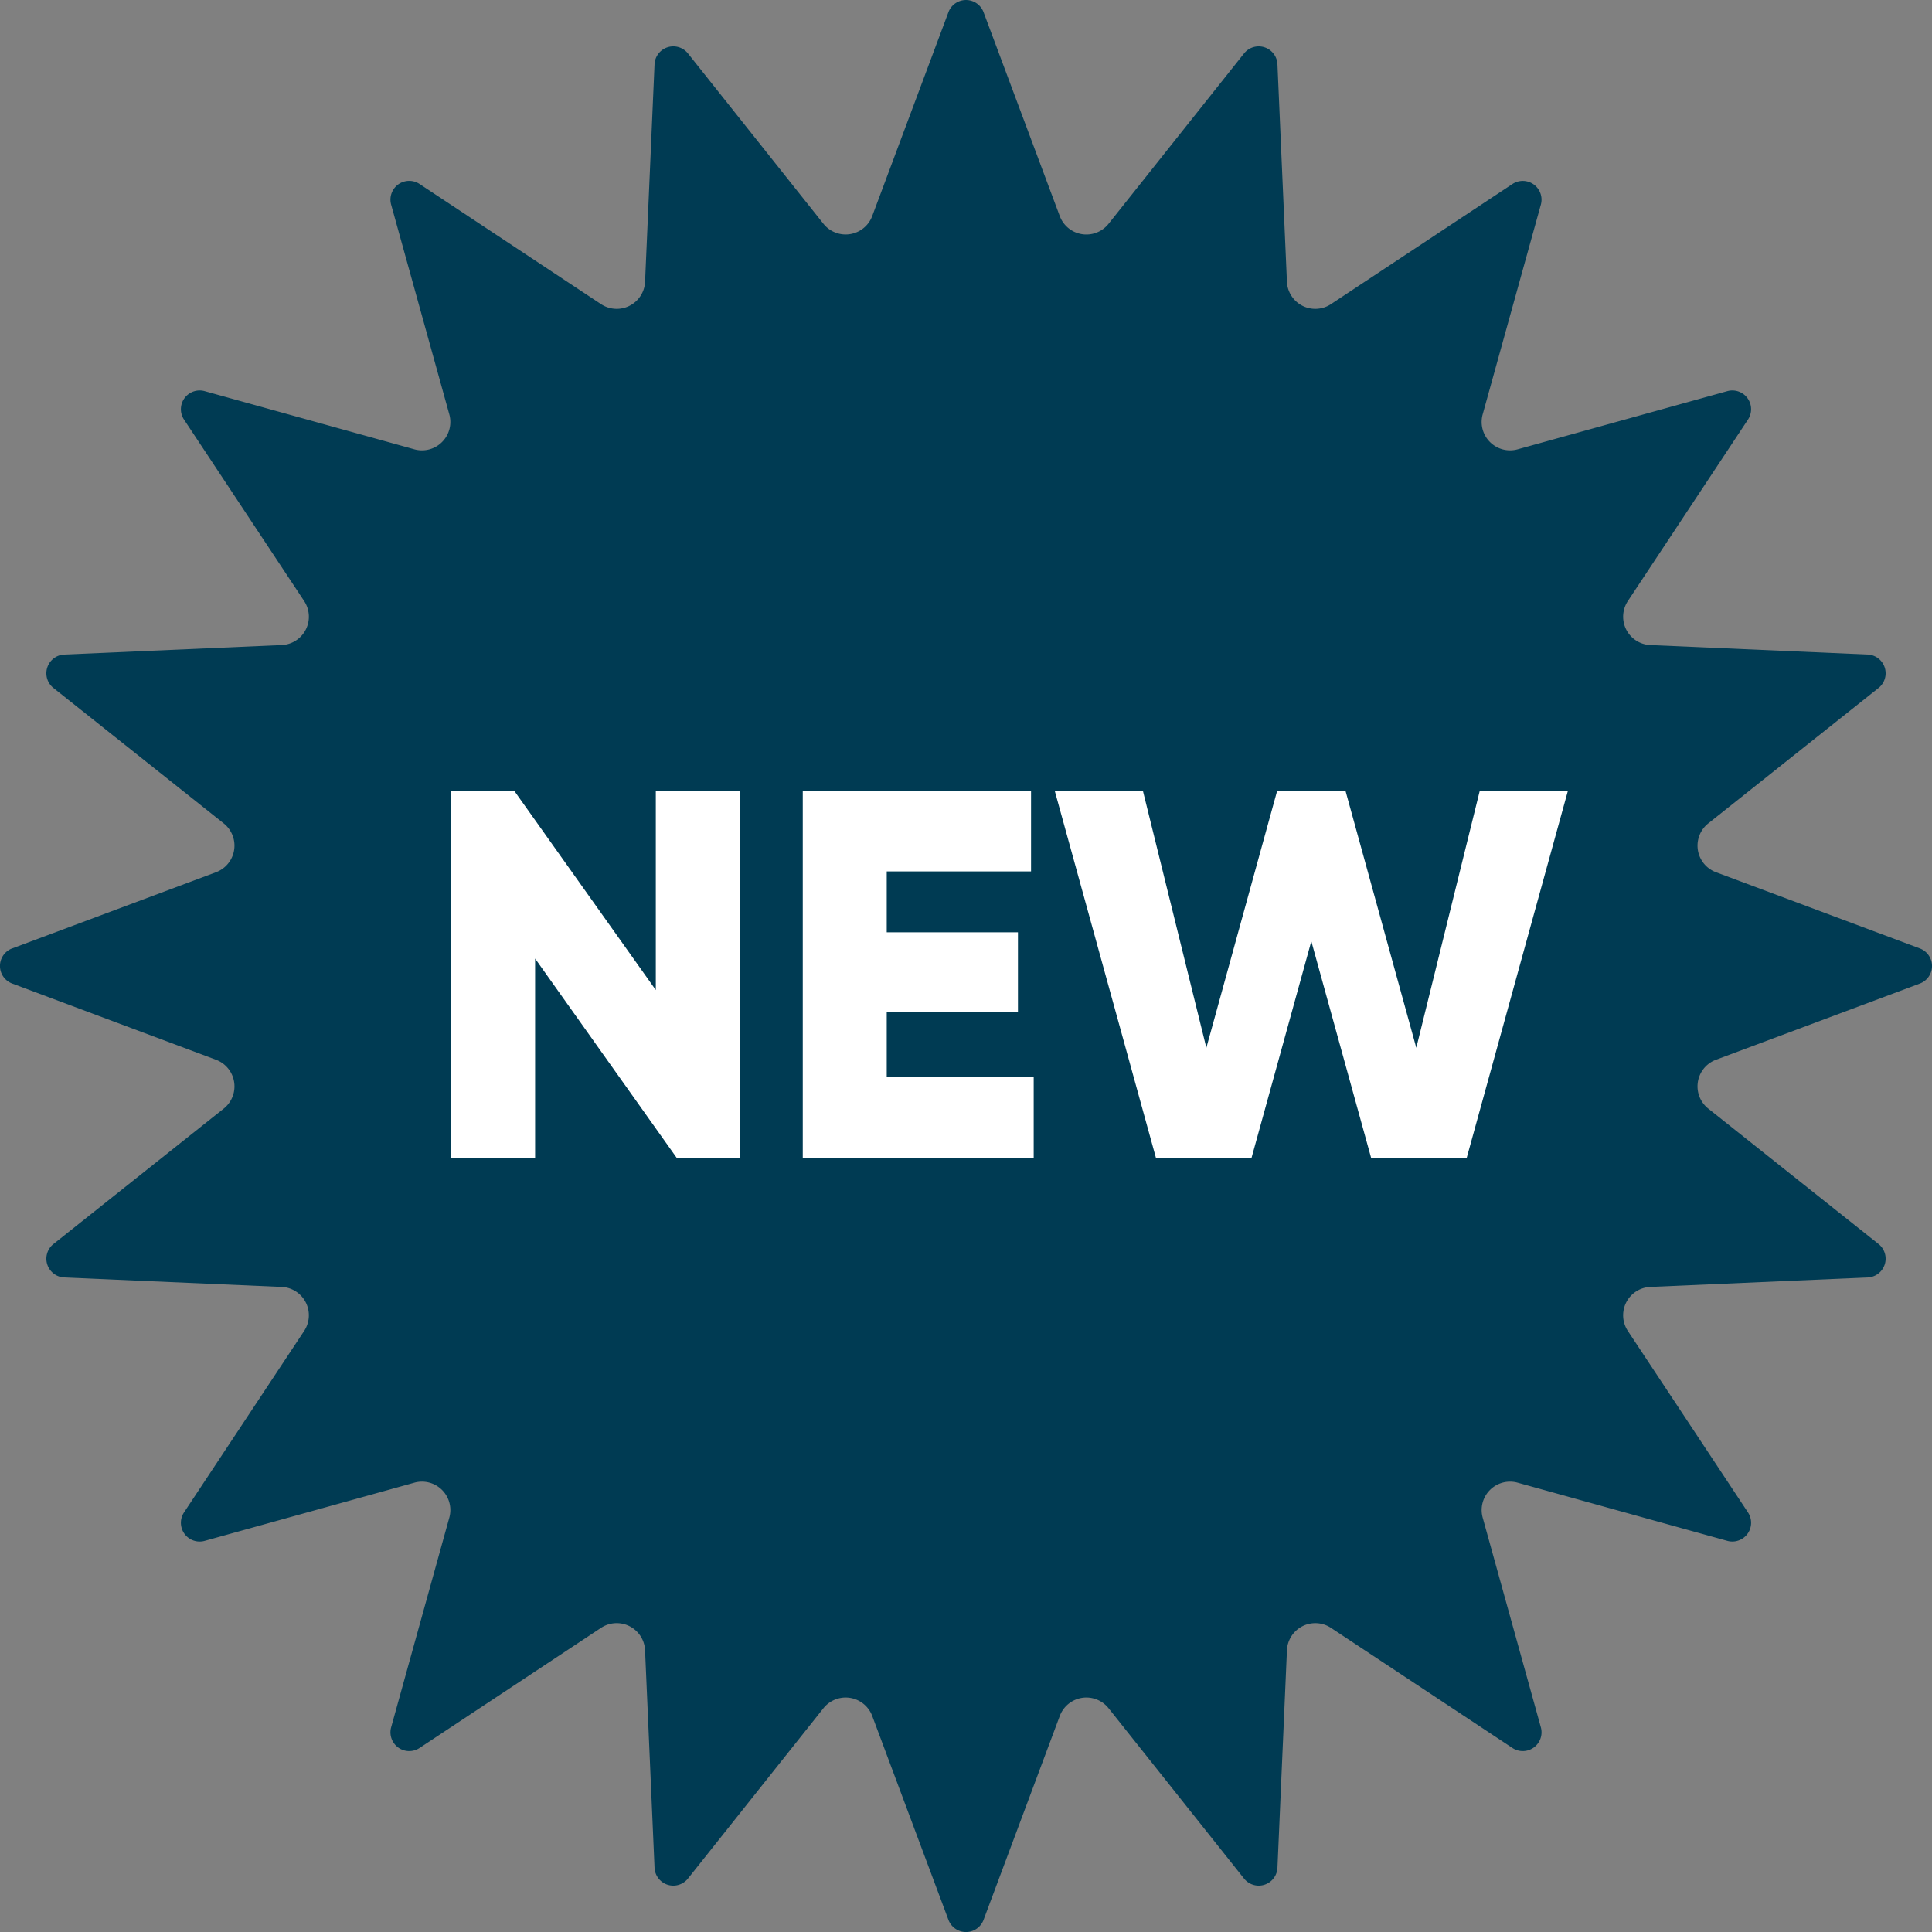
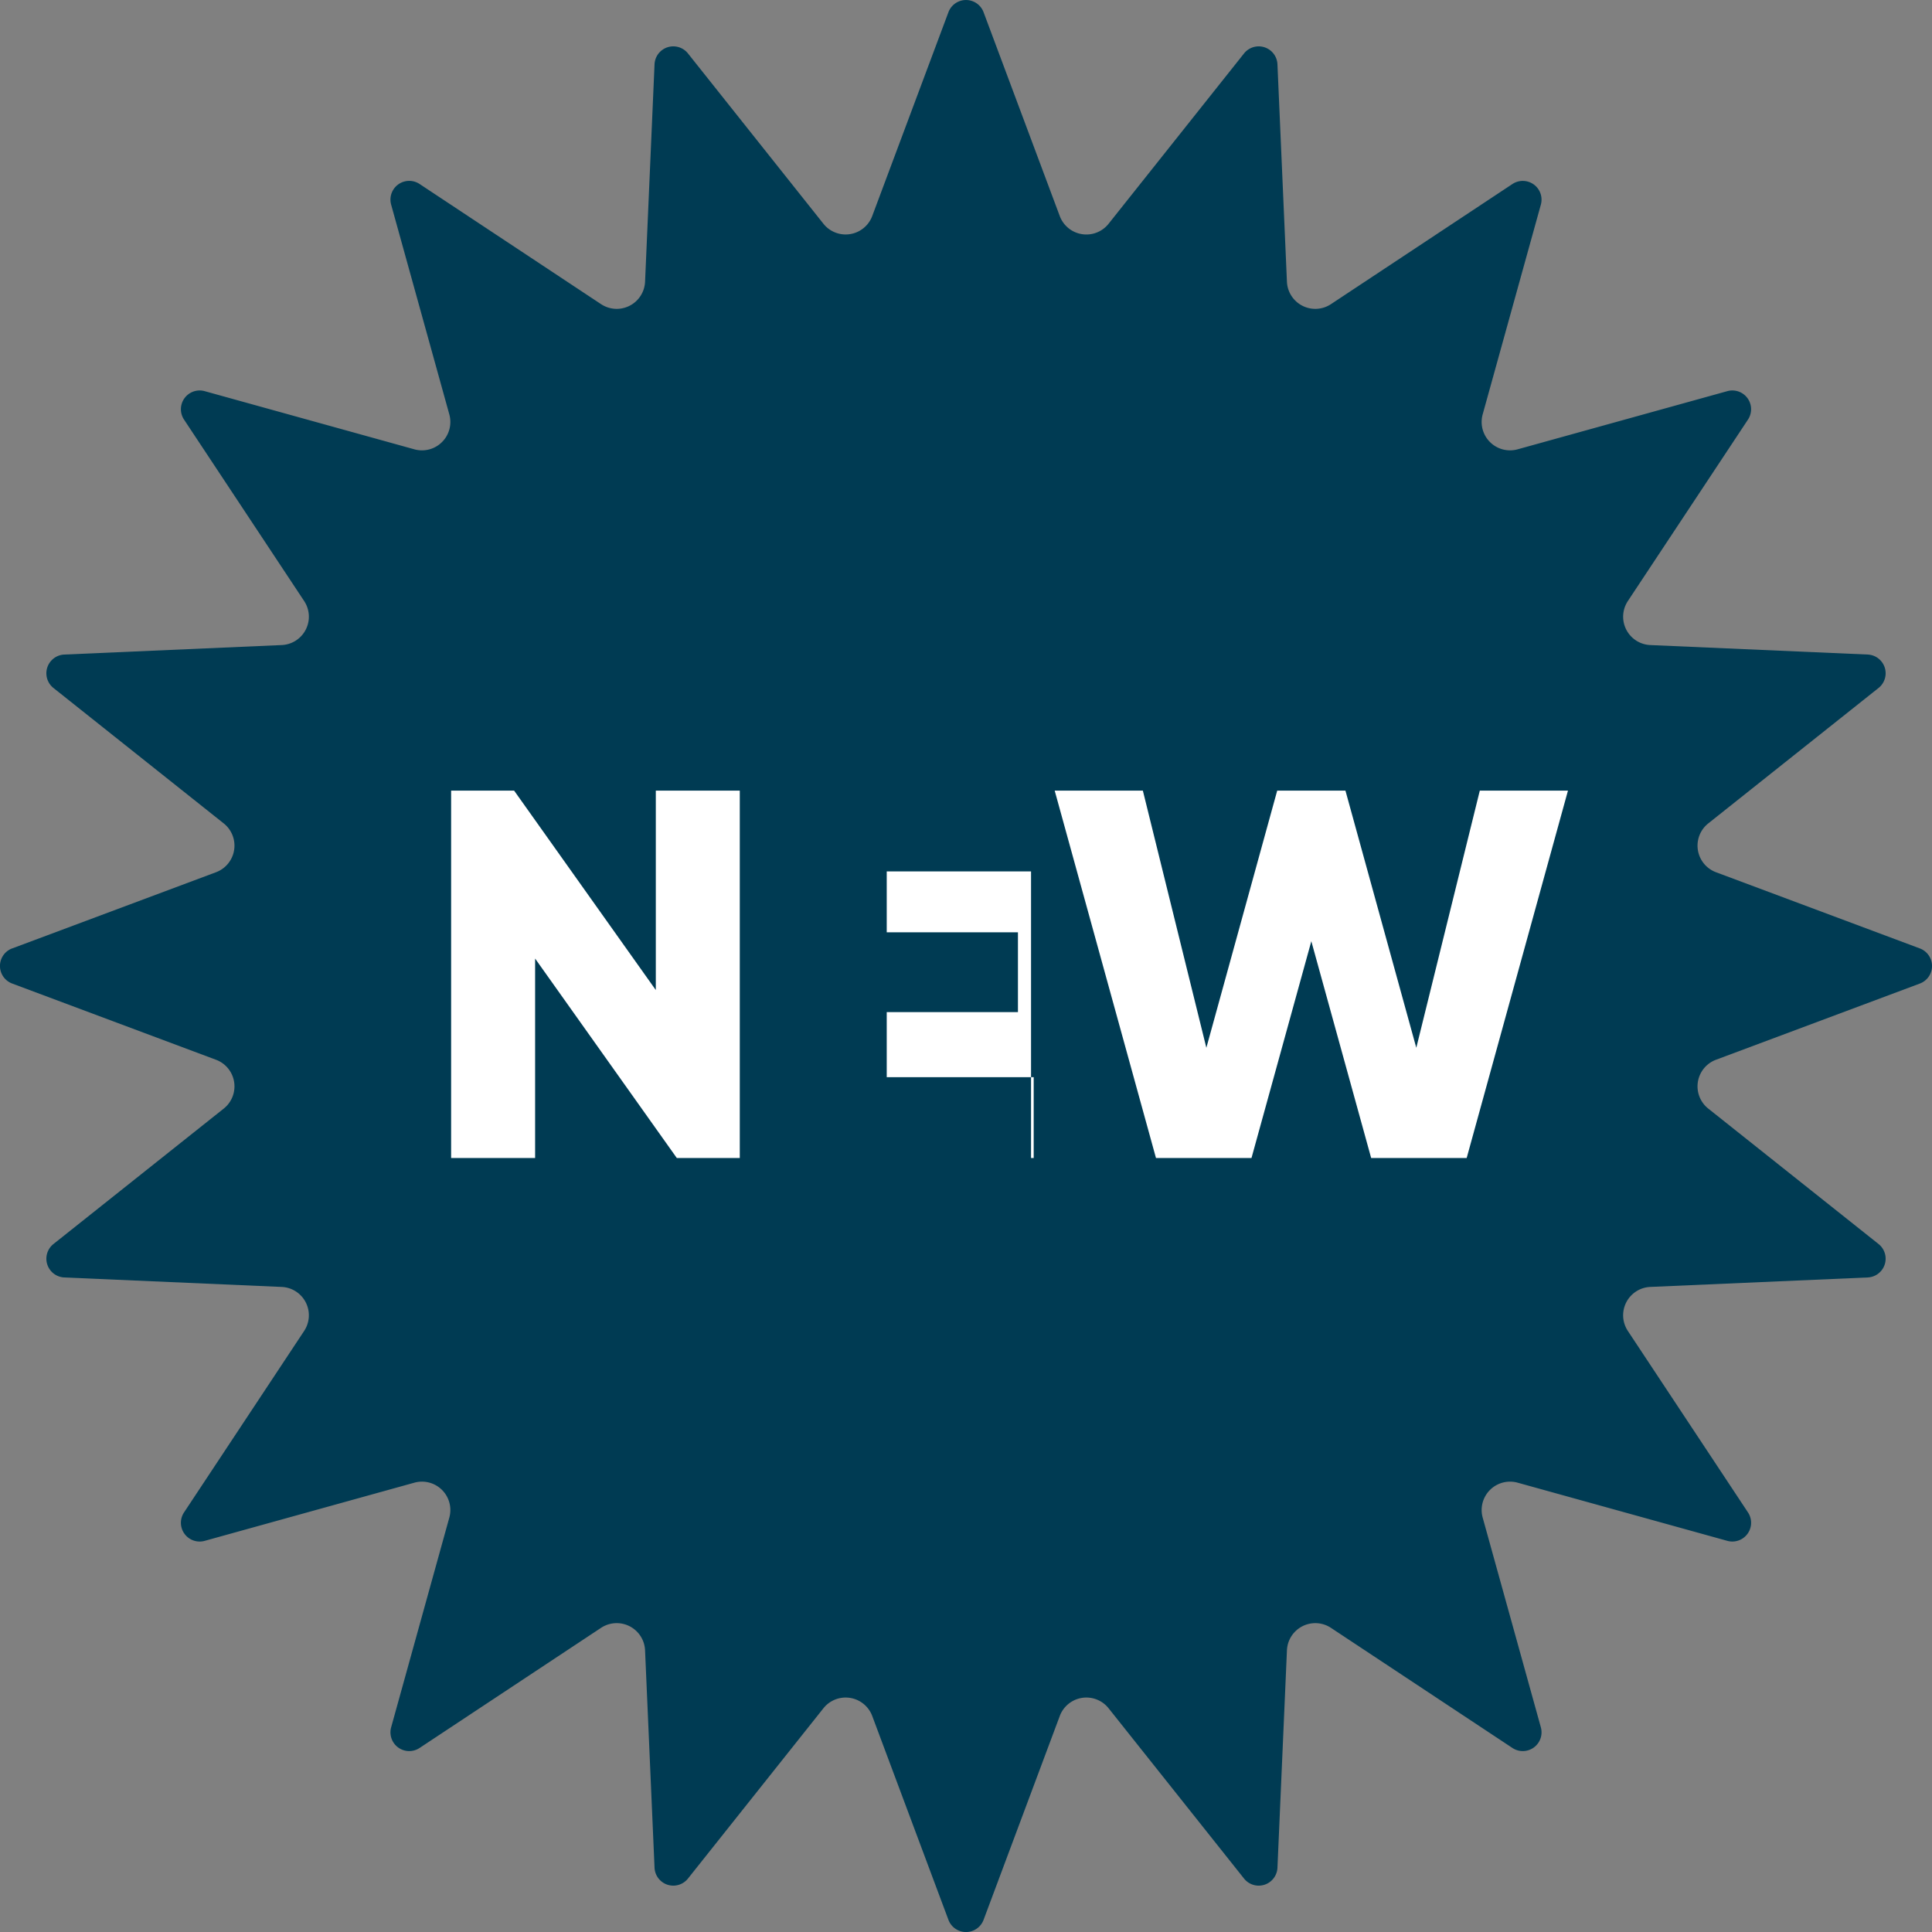
<svg xmlns="http://www.w3.org/2000/svg" width="254" height="254" viewBox="0 0 254 254">
  <rect x="0" y="0" width="254" height="254" fill="#808080" stroke="none" />
  <defs>
    <clipPath id="clip-path">
-       <rect id="Rectangle_15" data-name="Rectangle 15" width="254" height="254" fill="#003b53" />
-     </clipPath>
+       </clipPath>
  </defs>
  <g id="Group_7" data-name="Group 7" transform="translate(-1041.285 -2741.995)">
    <g id="Group_6" data-name="Group 6" transform="translate(1041.285 2741.995)">
      <g id="Group_6-2" data-name="Group 6" transform="translate(0 0)">
        <path id="Path_1" data-name="Path 1" d="M1.6,124.685l26.8-10.018a3.732,3.732,0,0,0,1.016-6.416L7.026,90.442a2.466,2.466,0,0,1,1.428-4.393L37.036,84.8a3.731,3.731,0,0,0,2.95-5.788L24.194,55.158A2.466,2.466,0,0,1,26.91,51.42l27.567,7.647a3.732,3.732,0,0,0,4.594-4.595L51.424,26.9a2.466,2.466,0,0,1,3.738-2.716L79.018,39.98a3.732,3.732,0,0,0,5.789-2.95L86.052,8.449a2.467,2.467,0,0,1,4.395-1.428l17.808,22.391a3.733,3.733,0,0,0,6.417-1.016L124.69,1.6a2.466,2.466,0,0,1,4.62,0l10.018,26.8a3.732,3.732,0,0,0,6.416,1.016L163.553,7.021a2.466,2.466,0,0,1,4.393,1.428l1.247,28.582a3.732,3.732,0,0,0,5.788,2.95l23.856-15.792a2.466,2.466,0,0,1,3.738,2.716l-7.647,27.567a3.733,3.733,0,0,0,4.594,4.595l27.568-7.647a2.466,2.466,0,0,1,2.716,3.738L214.015,79.013a3.732,3.732,0,0,0,2.949,5.788l28.582,1.247a2.466,2.466,0,0,1,1.428,4.393l-22.391,17.809a3.732,3.732,0,0,0,1.016,6.416l26.8,10.018a2.466,2.466,0,0,1,0,4.62l-26.8,10.018a3.732,3.732,0,0,0-1.016,6.417l22.391,17.808a2.467,2.467,0,0,1-1.428,4.394l-28.582,1.246a3.732,3.732,0,0,0-2.949,5.789l15.792,23.856a2.466,2.466,0,0,1-2.716,3.738l-27.568-7.647a3.732,3.732,0,0,0-4.594,4.594l7.647,27.568a2.466,2.466,0,0,1-3.738,2.715L174.982,214.01a3.732,3.732,0,0,0-5.788,2.95l-1.247,28.582a2.466,2.466,0,0,1-4.393,1.428l-17.809-22.391a3.732,3.732,0,0,0-6.416,1.017l-10.018,26.8a2.466,2.466,0,0,1-4.62,0l-10.018-26.8a3.733,3.733,0,0,0-6.417-1.017L90.447,246.969a2.467,2.467,0,0,1-4.395-1.428l-1.246-28.582a3.733,3.733,0,0,0-5.789-2.95L55.162,229.8a2.466,2.466,0,0,1-3.738-2.715l7.647-27.568a3.731,3.731,0,0,0-4.594-4.594L26.91,202.571a2.466,2.466,0,0,1-2.716-3.738l15.791-23.856a3.732,3.732,0,0,0-2.95-5.789L8.454,167.942a2.467,2.467,0,0,1-1.428-4.394l22.39-17.808a3.732,3.732,0,0,0-1.016-6.417L1.6,129.3a2.466,2.466,0,0,1,0-4.62" transform="translate(0 0.005)" fill="#003b53" />
      </g>
    </g>
-     <path id="Path_2" data-name="Path 2" d="M41.868,19.7h11.04V68h-8.28L26,41.78V68H14.958V19.7h8.28l18.63,26.22Zm30.36,37.674h19.32V68H61.188V19.7H91.2V30.326H72.228v8h17.25V48.818H72.228ZM107.625,68,94.308,19.7H105.9l8.349,33.81,9.315-33.81h8.97l9.315,33.81L150.2,19.7H161.79L148.473,68H135.915l-7.866-28.5L120.183,68Z" transform="translate(1085.636 2826.236)" fill="#fff" />
+     <path id="Path_2" data-name="Path 2" d="M41.868,19.7h11.04V68h-8.28L26,41.78V68H14.958V19.7h8.28l18.63,26.22Zm30.36,37.674h19.32V68H61.188H91.2V30.326H72.228v8h17.25V48.818H72.228ZM107.625,68,94.308,19.7H105.9l8.349,33.81,9.315-33.81h8.97l9.315,33.81L150.2,19.7H161.79L148.473,68H135.915l-7.866-28.5L120.183,68Z" transform="translate(1085.636 2826.236)" fill="#fff" />
  </g>
</svg>